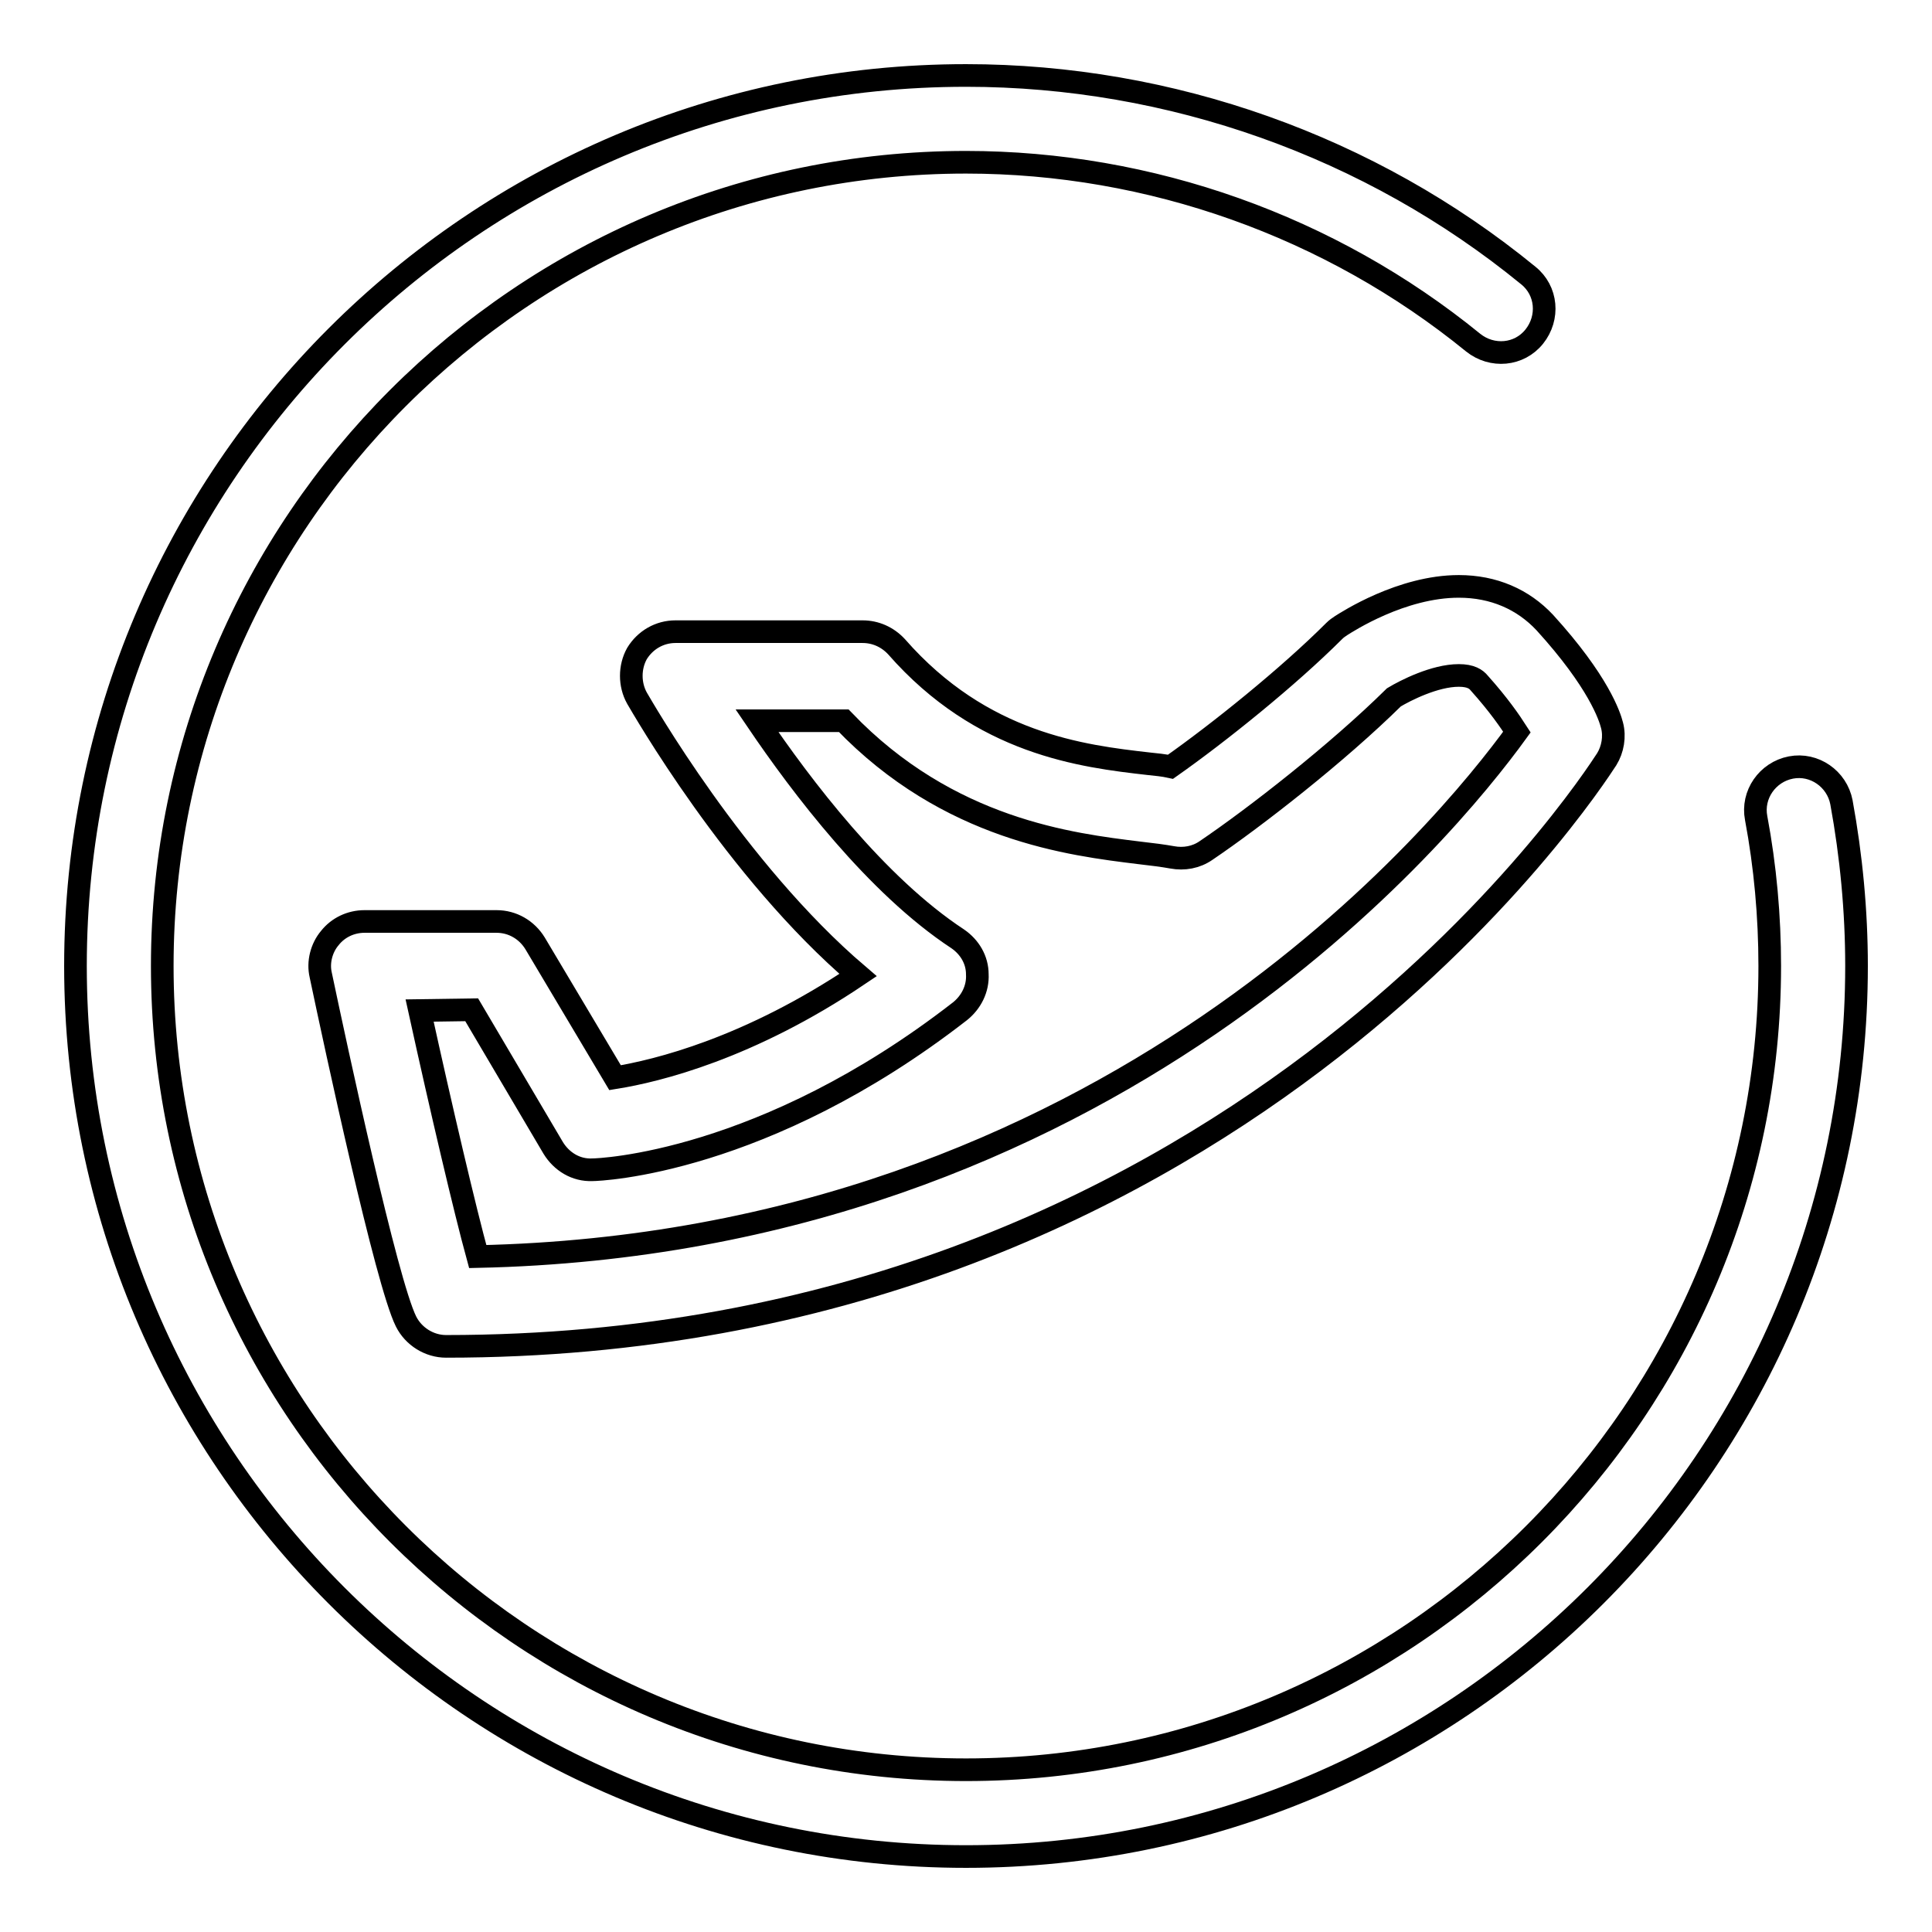
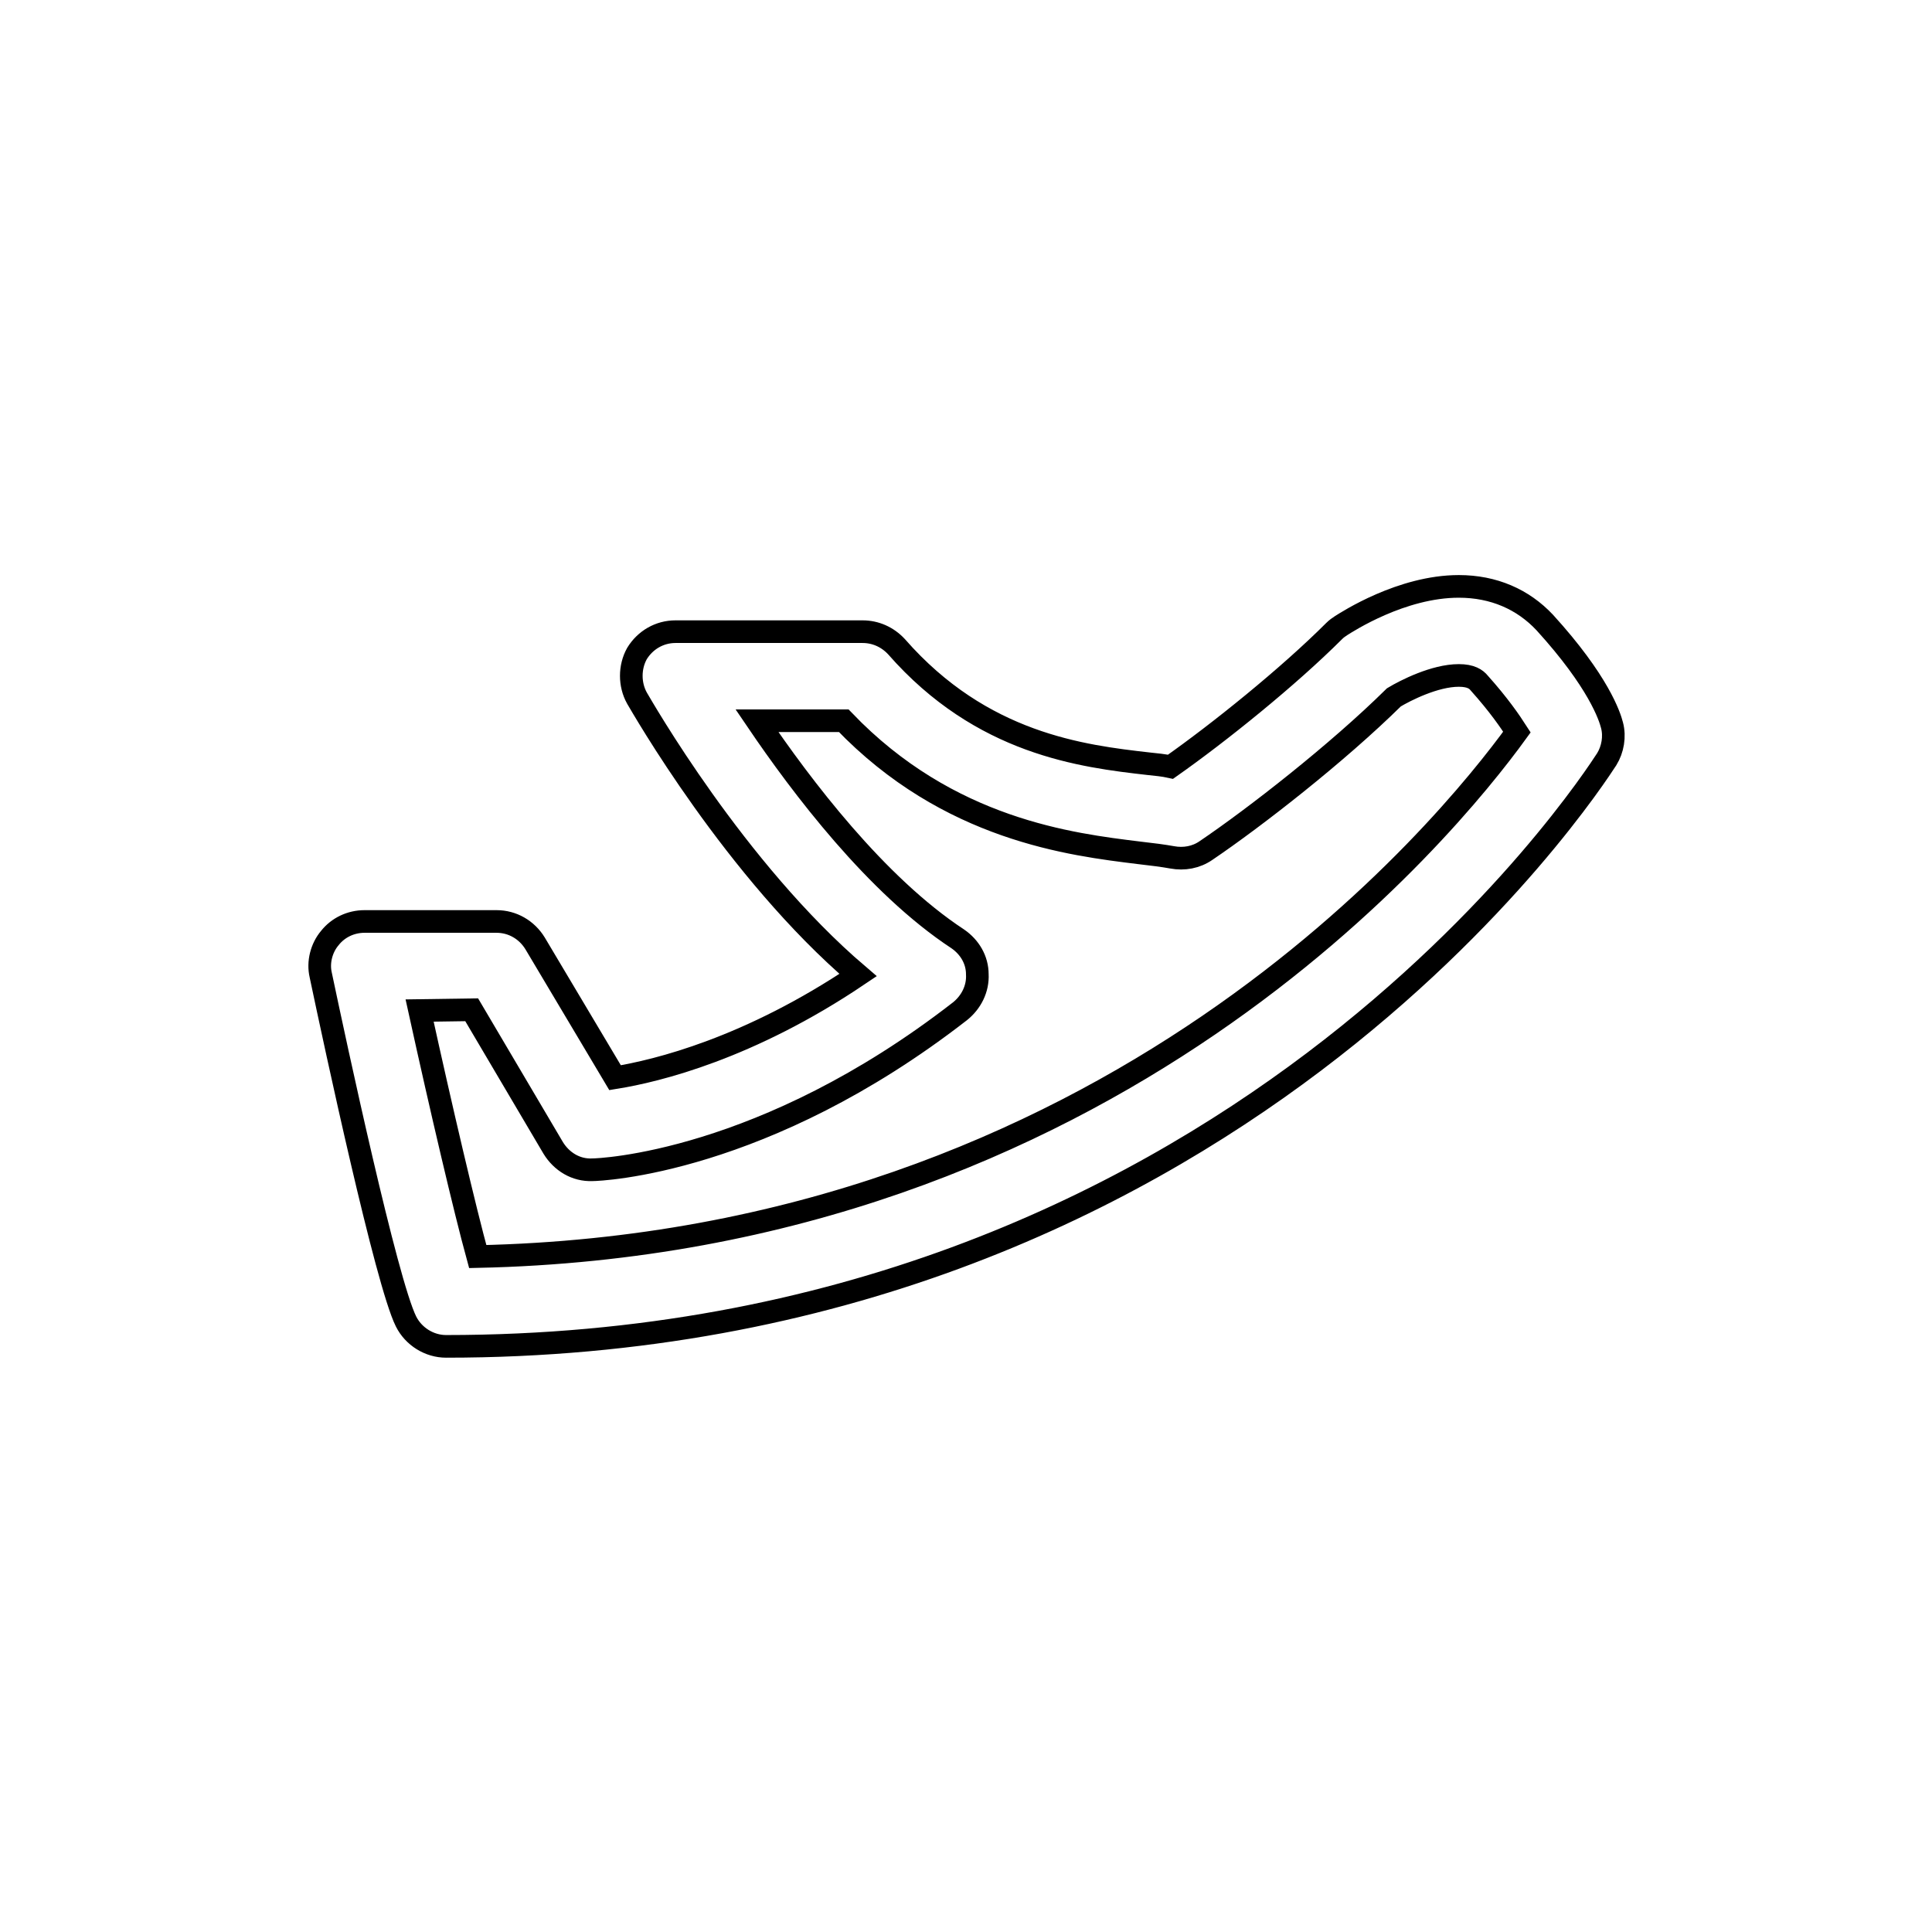
<svg xmlns="http://www.w3.org/2000/svg" version="1.1" x="0px" y="0px" viewBox="0 0 256 256" enable-background="new 0 0 256 256" xml:space="preserve">
  <g>
    <g>
      <path stroke-width="3" fill-opacity="0" stroke="#000000" d="M59.1,178.4c-2.2,0-4.3-1.3-5.3-3.3c-2.6-5.2-9.3-36.4-11.3-45.9c-0.4-1.7,0.1-3.6,1.2-4.9c1.1-1.4,2.8-2.2,4.6-2.2h17.5c2.1,0,4,1.1,5.1,2.9l10.6,17.8c5.6-0.9,17.8-3.9,32.2-13.6C97.4,115.3,85,93.5,84.4,92.5c-1-1.8-1-4.1,0-5.9c1.1-1.8,3-2.9,5.1-2.9h24.8c1.7,0,3.3,0.7,4.5,2c11.3,12.9,24.6,14.5,33.4,15.5c1,0.1,2,0.2,2.9,0.4c6.4-4.5,15.6-11.9,21.7-18c0.3-0.3,0.6-0.5,0.9-0.7c0.8-0.5,8-5.2,15.6-5.2c4.6,0,8.5,1.7,11.4,4.8c7.1,7.8,8.6,12.4,8.9,13.6c0.4,1.5,0.1,3.2-0.7,4.5C210.8,103.8,162.8,178.4,59.1,178.4z M55.6,133.9c2.9,13.2,6,26.4,7.7,32.6c83.9-1.8,128.5-56.8,137.7-69.5c-0.9-1.4-2.4-3.6-5-6.5c-0.4-0.5-1.1-1-2.7-1c-3.2,0-7.1,2-8.6,2.9c-7.5,7.4-18.4,15.9-24.9,20.3c-1.3,0.9-2.9,1.2-4.5,0.9c-1.1-0.2-2.6-0.4-4.4-0.6c-8.9-1.1-25.2-3-39.1-17.5h-11.5c5.9,8.7,15.8,21.8,26.6,28.9c1.6,1.1,2.6,2.8,2.6,4.7c0.1,1.9-0.8,3.7-2.3,4.9c-26,20.2-47.8,21-48.7,21c-2.2,0.1-4.1-1.1-5.2-2.9l-10.8-18.3L55.6,133.9L55.6,133.9z" />
-       <path stroke-width="3" fill-opacity="0" stroke="#000000" d="M128,246c-65.1,0-118-52.9-118-118C10,62.9,62.9,10,128,10c27.1,0,53.6,9.4,74.5,26.5c2.5,2,2.8,5.6,0.8,8.1c-2,2.5-5.6,2.8-8.1,0.8C176.3,30,152.4,21.5,128,21.5C69.3,21.5,21.5,69.3,21.5,128S69.3,234.5,128,234.5S234.5,186.7,234.5,128c0-6.6-0.6-13.2-1.8-19.6c-0.6-3.1,1.5-6.1,4.6-6.7c3.1-0.6,6.1,1.5,6.7,4.6c1.3,7.1,2,14.4,2,21.7C246,193.1,193.1,246,128,246z" />
    </g>
  </g>
</svg>